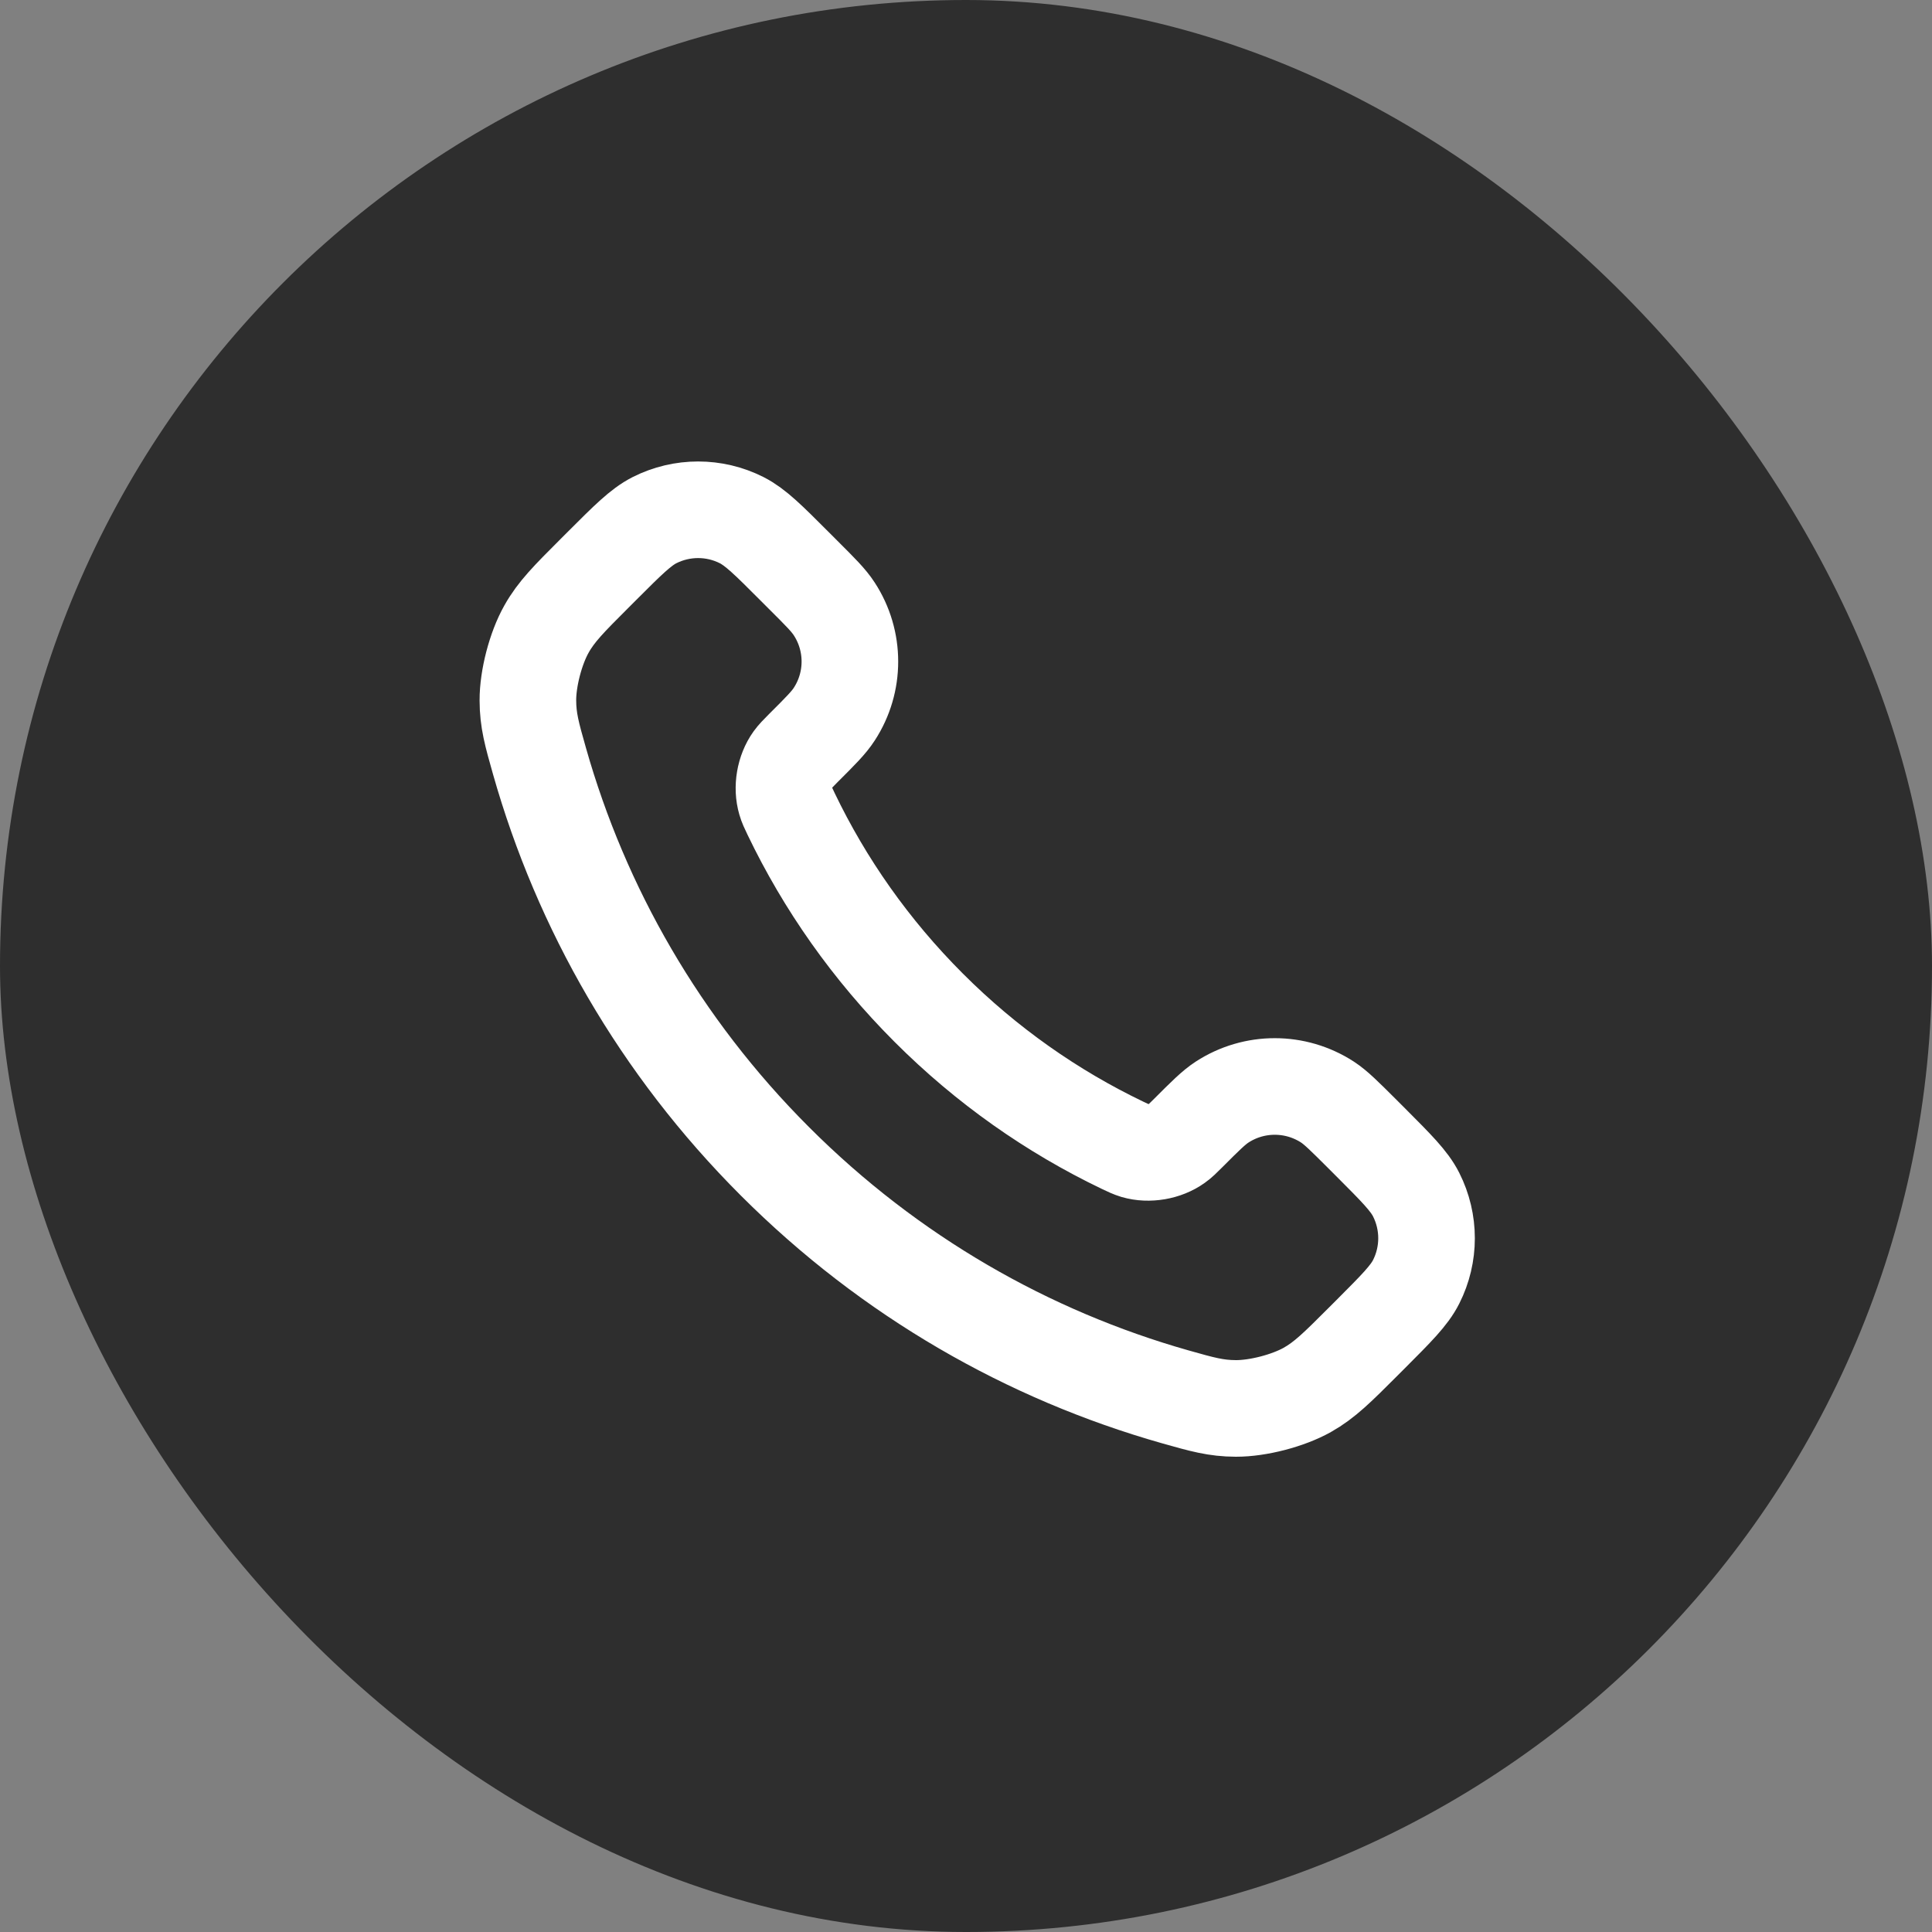
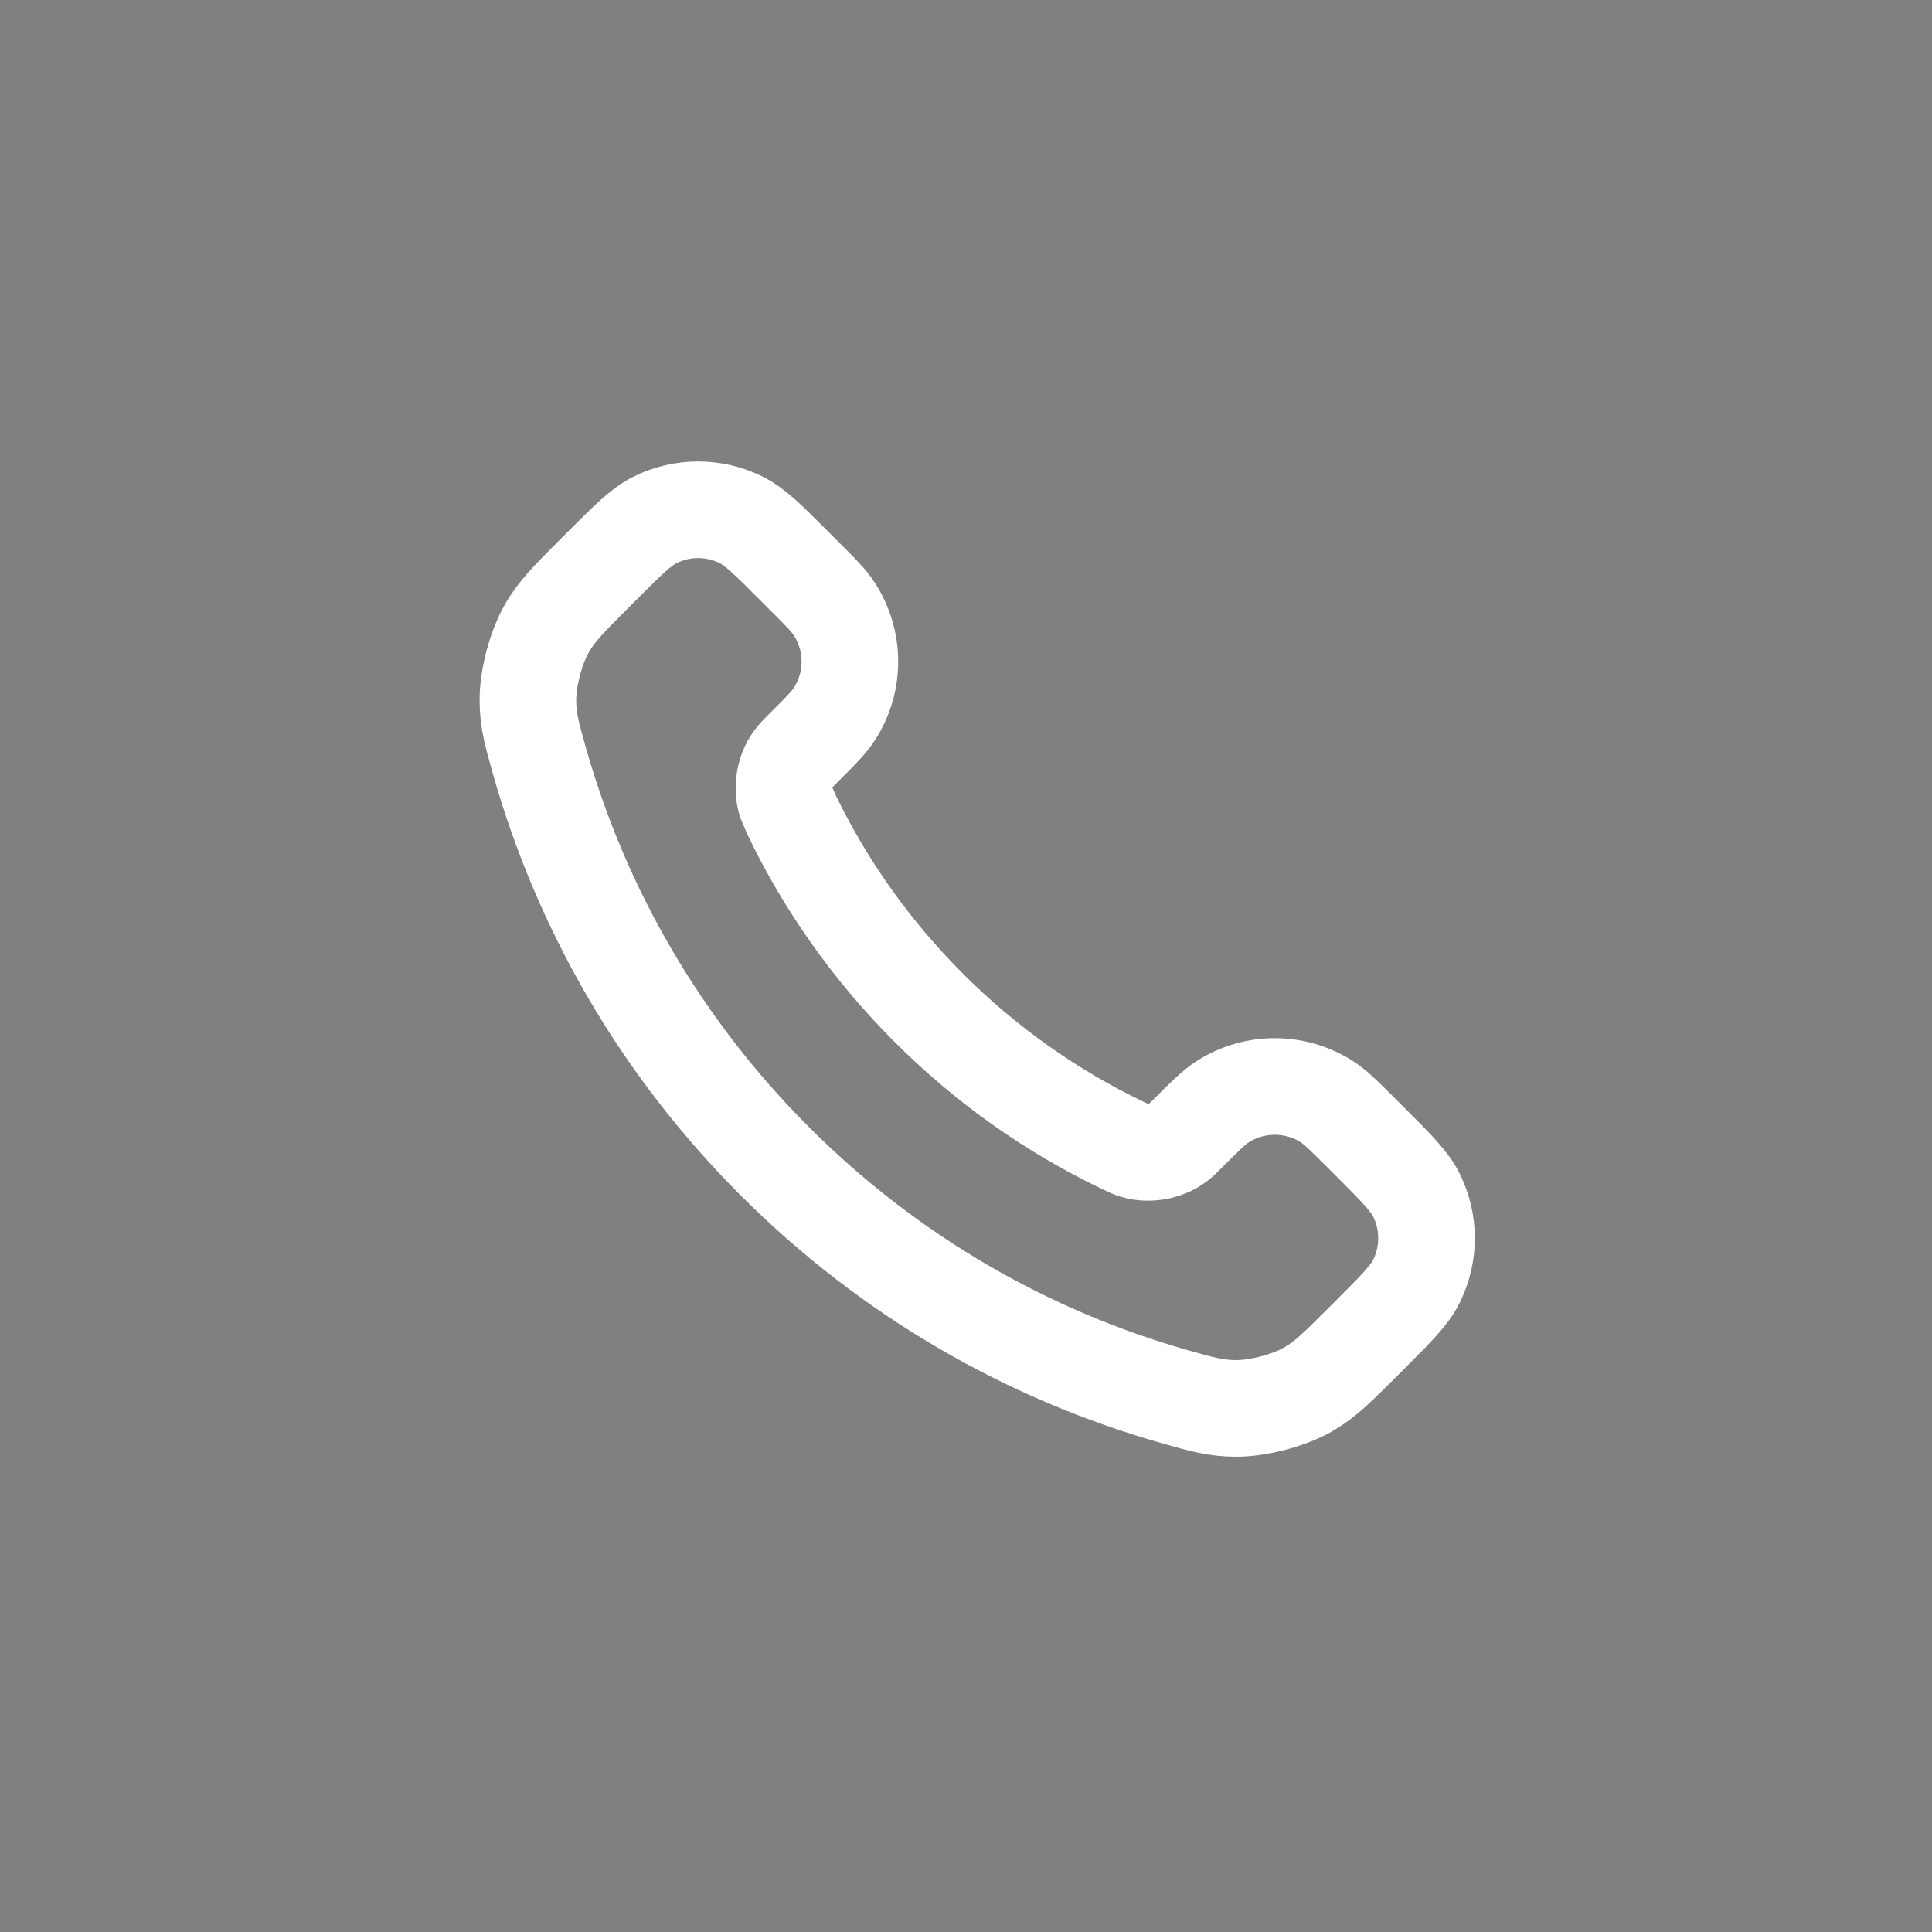
<svg xmlns="http://www.w3.org/2000/svg" width="30" height="30" viewBox="0 0 30 30" fill="none">
  <rect x="0" y="0" width="30" height="30" fill="#808080" stroke="none" />
-   <rect width="30" height="30" rx="15" fill="#2E2E2E" />
-   <path d="M12.285 12.64C12.807 13.727 13.519 14.746 14.42 15.647C15.321 16.549 16.34 17.26 17.427 17.782C17.521 17.827 17.568 17.849 17.627 17.867C17.837 17.928 18.095 17.884 18.273 17.756C18.323 17.721 18.366 17.678 18.452 17.592C18.714 17.33 18.845 17.199 18.977 17.113C19.474 16.79 20.115 16.79 20.613 17.113C20.744 17.199 20.875 17.33 21.138 17.592L21.284 17.738C21.682 18.137 21.882 18.336 21.99 18.55C22.205 18.976 22.205 19.479 21.99 19.904C21.882 20.118 21.682 20.317 21.284 20.716L21.166 20.834C20.768 21.232 20.57 21.43 20.3 21.582C20 21.75 19.535 21.871 19.191 21.87C18.881 21.869 18.67 21.809 18.246 21.689C15.971 21.043 13.825 19.825 12.034 18.034C10.242 16.243 9.024 14.096 8.378 11.821C8.258 11.398 8.198 11.186 8.197 10.876C8.196 10.533 8.317 10.067 8.486 9.768C8.637 9.498 8.836 9.299 9.233 8.902L9.351 8.784C9.75 8.385 9.949 8.186 10.163 8.077C10.589 7.862 11.092 7.862 11.517 8.077C11.731 8.186 11.931 8.385 12.329 8.784L12.475 8.93C12.738 9.192 12.869 9.323 12.954 9.455C13.278 9.952 13.278 10.593 12.954 11.09C12.869 11.222 12.738 11.353 12.475 11.615C12.39 11.701 12.347 11.744 12.311 11.794C12.183 11.972 12.139 12.23 12.201 12.441C12.218 12.5 12.24 12.546 12.285 12.64Z" stroke="white" stroke-width="1.5" stroke-linecap="round" stroke-linejoin="round" />
+   <path d="M12.285 12.64C12.807 13.727 13.519 14.746 14.42 15.647C15.321 16.549 16.34 17.26 17.427 17.782C17.521 17.827 17.568 17.849 17.627 17.867C17.837 17.928 18.095 17.884 18.273 17.756C18.323 17.721 18.366 17.678 18.452 17.592C18.714 17.33 18.845 17.199 18.977 17.113C19.474 16.79 20.115 16.79 20.613 17.113C20.744 17.199 20.875 17.33 21.138 17.592L21.284 17.738C21.682 18.137 21.882 18.336 21.99 18.55C22.205 18.976 22.205 19.479 21.99 19.904C21.882 20.118 21.682 20.317 21.284 20.716L21.166 20.834C20.768 21.232 20.57 21.43 20.3 21.582C20 21.75 19.535 21.871 19.191 21.87C18.881 21.869 18.67 21.809 18.246 21.689C15.971 21.043 13.825 19.825 12.034 18.034C10.242 16.243 9.024 14.096 8.378 11.821C8.258 11.398 8.198 11.186 8.197 10.876C8.196 10.533 8.317 10.067 8.486 9.768C8.637 9.498 8.836 9.299 9.233 8.902L9.351 8.784C9.75 8.385 9.949 8.186 10.163 8.077C10.589 7.862 11.092 7.862 11.517 8.077C11.731 8.186 11.931 8.385 12.329 8.784L12.475 8.93C12.738 9.192 12.869 9.323 12.954 9.455C13.278 9.952 13.278 10.593 12.954 11.09C12.869 11.222 12.738 11.353 12.475 11.615C12.39 11.701 12.347 11.744 12.311 11.794C12.183 11.972 12.139 12.23 12.201 12.441Z" stroke="white" stroke-width="1.5" stroke-linecap="round" stroke-linejoin="round" />
</svg>